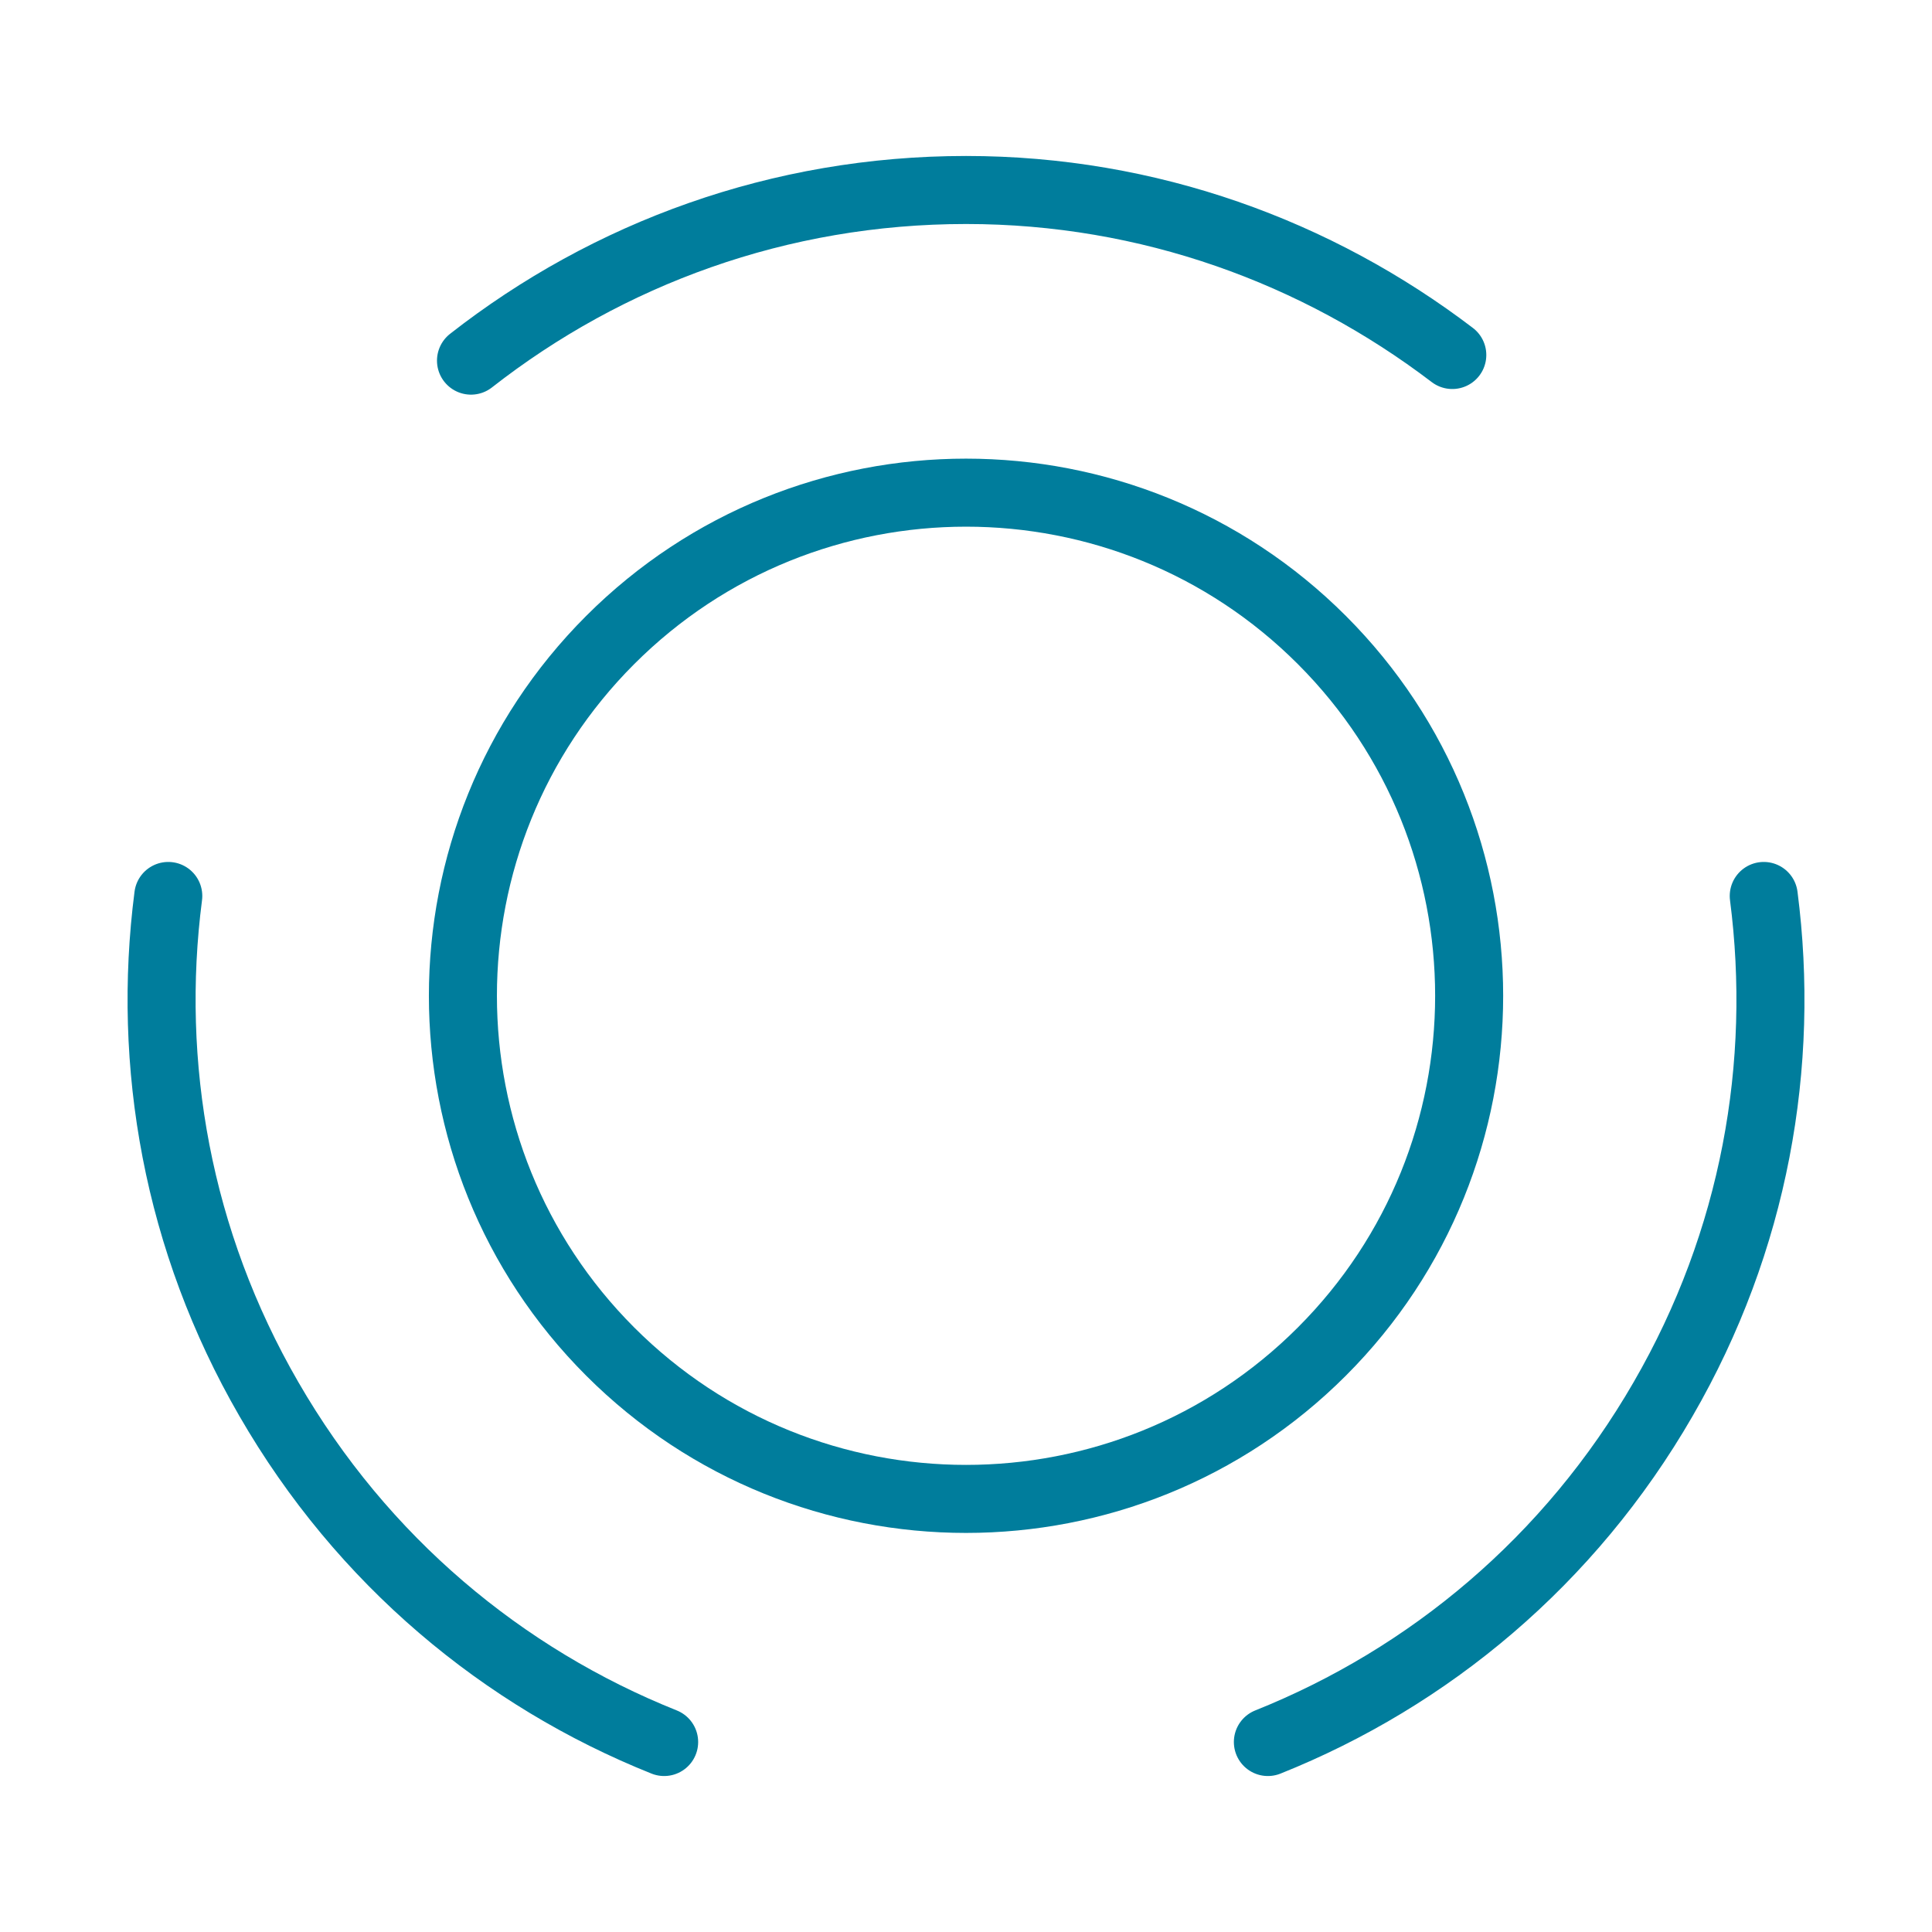
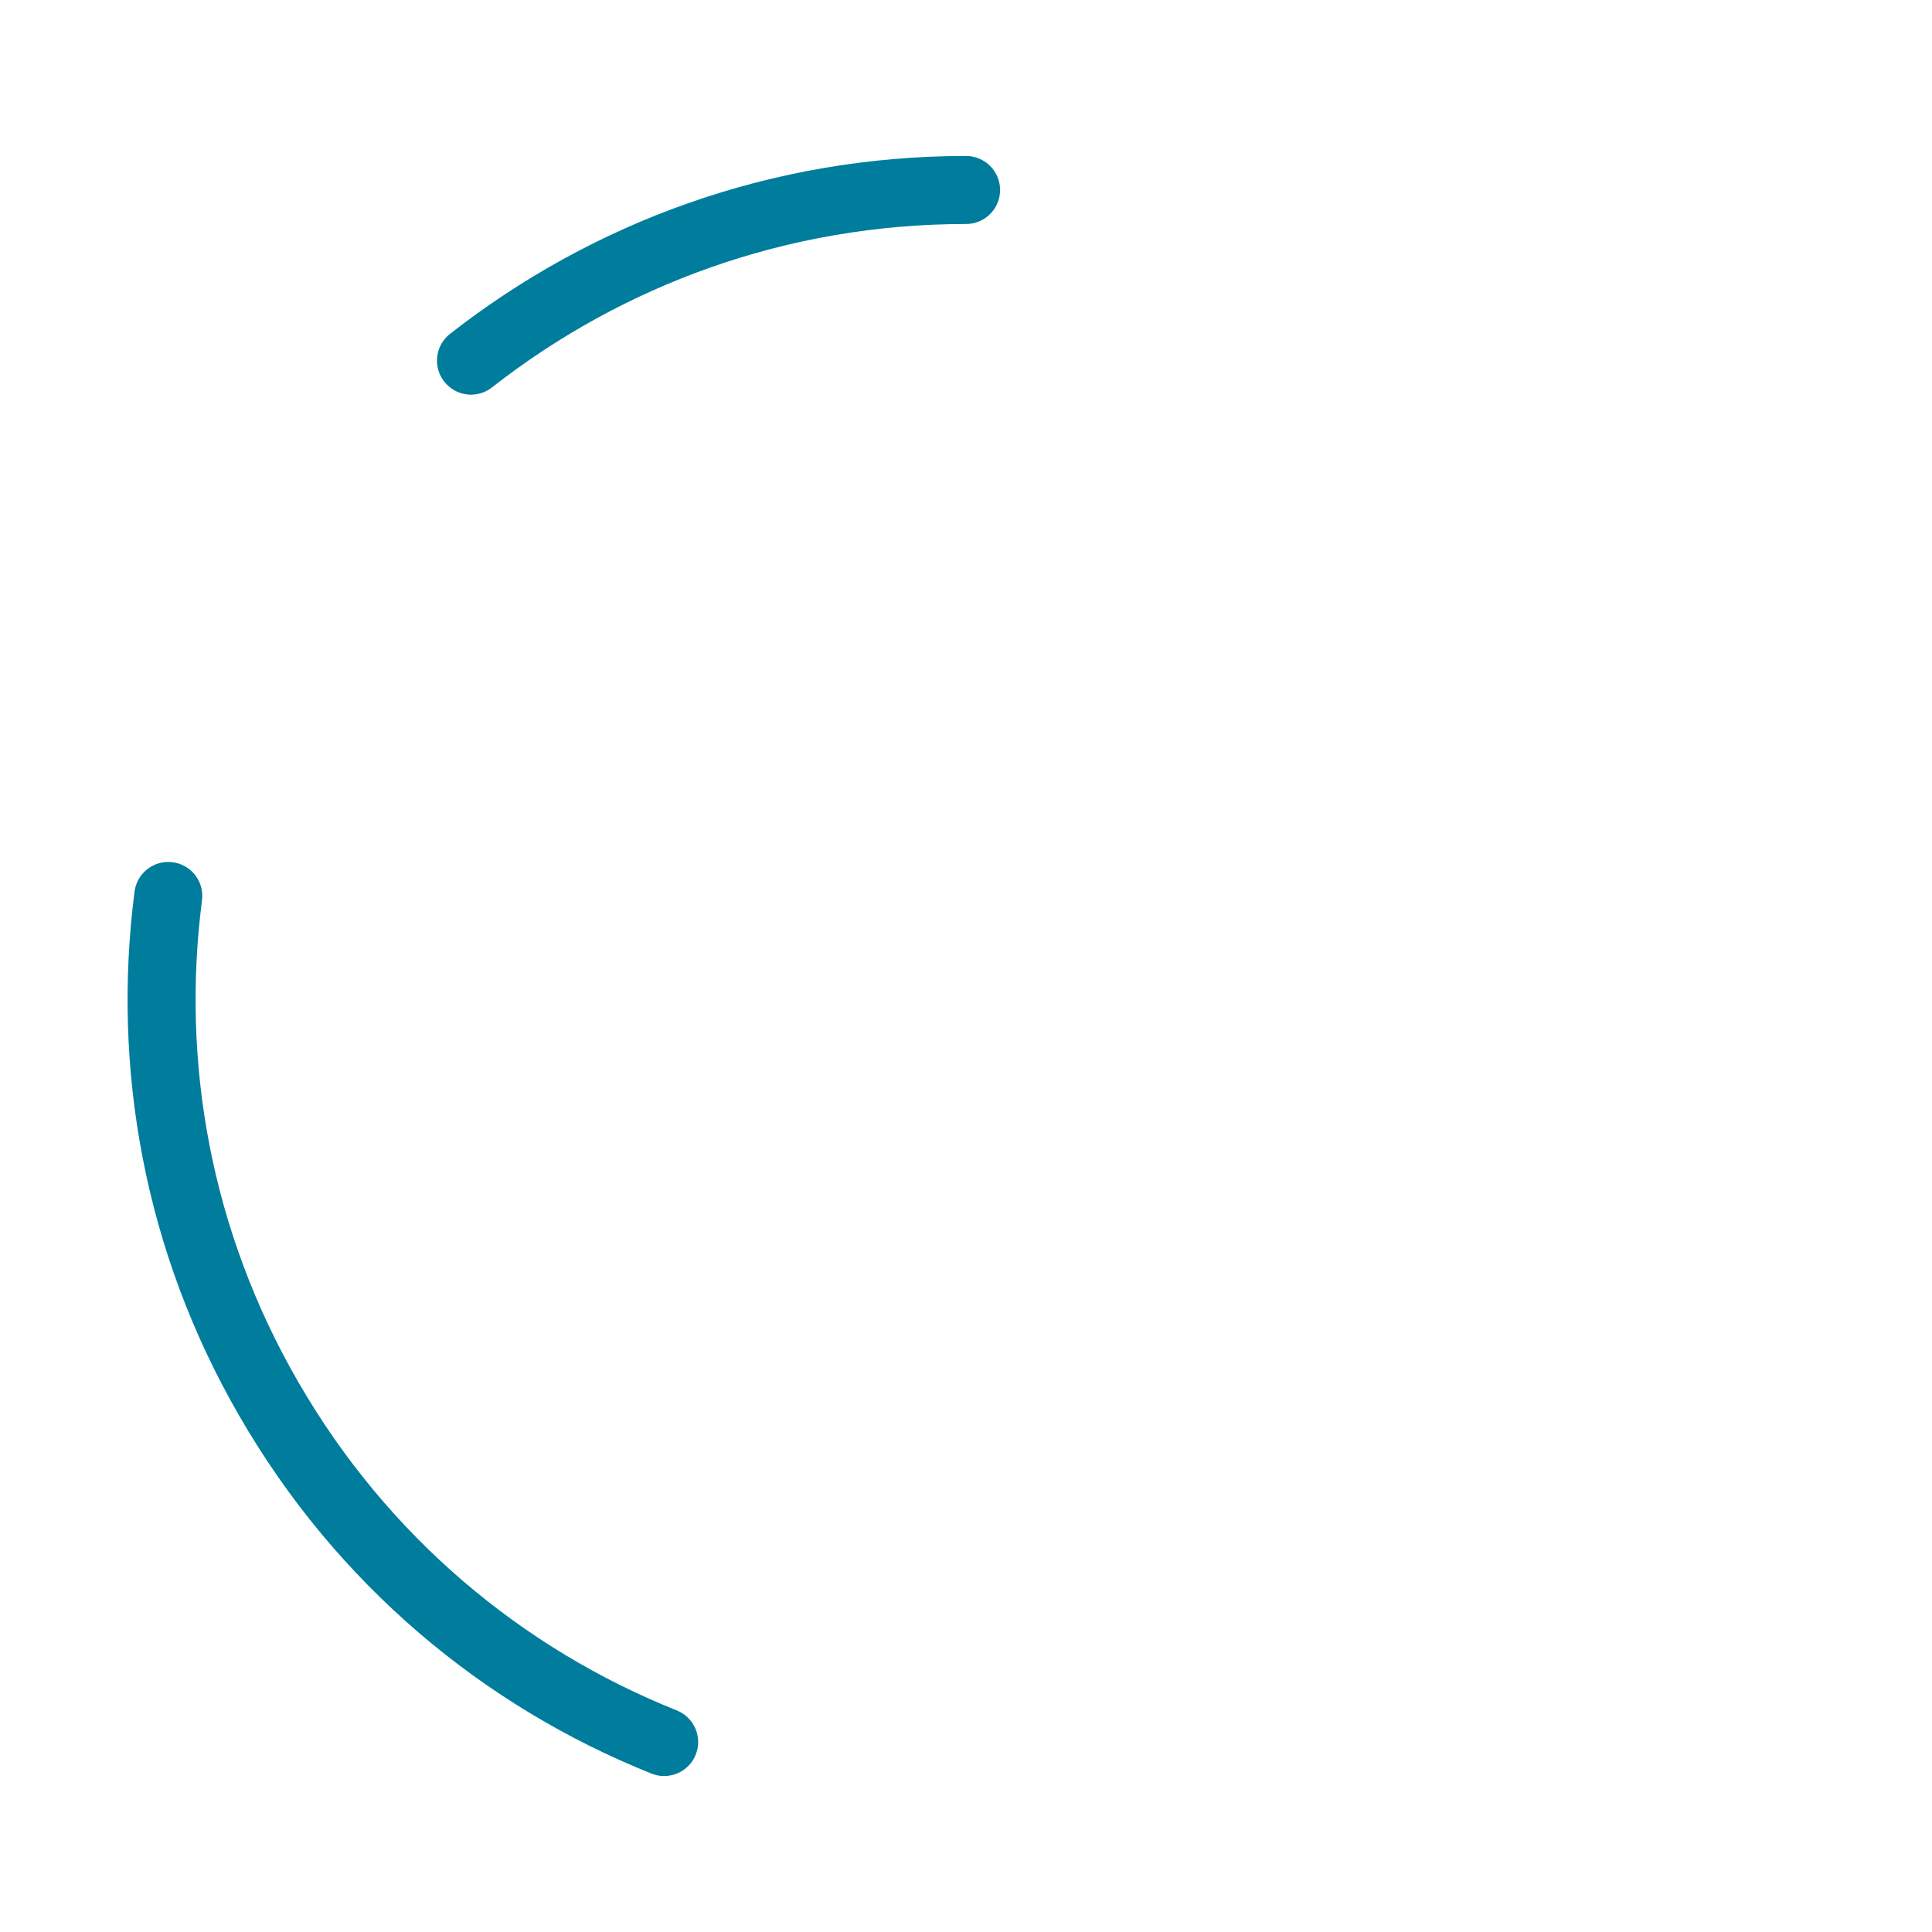
<svg xmlns="http://www.w3.org/2000/svg" width="71" height="71" viewBox="0 0 71 71" fill="none">
-   <path d="M48.577 23.519C55.795 30.737 55.795 42.452 48.577 49.67C41.359 56.889 29.644 56.889 22.425 49.67C15.207 42.452 15.207 30.737 22.425 23.519C29.644 16.3 41.359 16.3 48.577 23.519Z" stroke="#007D9C" stroke-width="2.5" stroke-linecap="round" stroke-linejoin="round" />
  <path d="M24.407 64.018C18.49 61.652 13.313 57.362 9.881 51.416C6.509 45.588 5.385 39.109 6.184 32.926" stroke="#007D9C" stroke-width="2.5" stroke-linecap="round" stroke-linejoin="round" />
-   <path d="M17.309 13.253C22.338 9.319 28.639 6.982 35.502 6.982C42.218 6.982 48.401 9.26 53.371 13.046" stroke="#007D9C" stroke-width="2.5" stroke-linecap="round" stroke-linejoin="round" />
-   <path d="M46.594 64.018C52.51 61.652 57.688 57.362 61.119 51.416C64.492 45.588 65.616 39.109 64.817 32.926" stroke="#007D9C" stroke-width="2.5" stroke-linecap="round" stroke-linejoin="round" />
+   <path d="M17.309 13.253C22.338 9.319 28.639 6.982 35.502 6.982" stroke="#007D9C" stroke-width="2.5" stroke-linecap="round" stroke-linejoin="round" />
</svg>